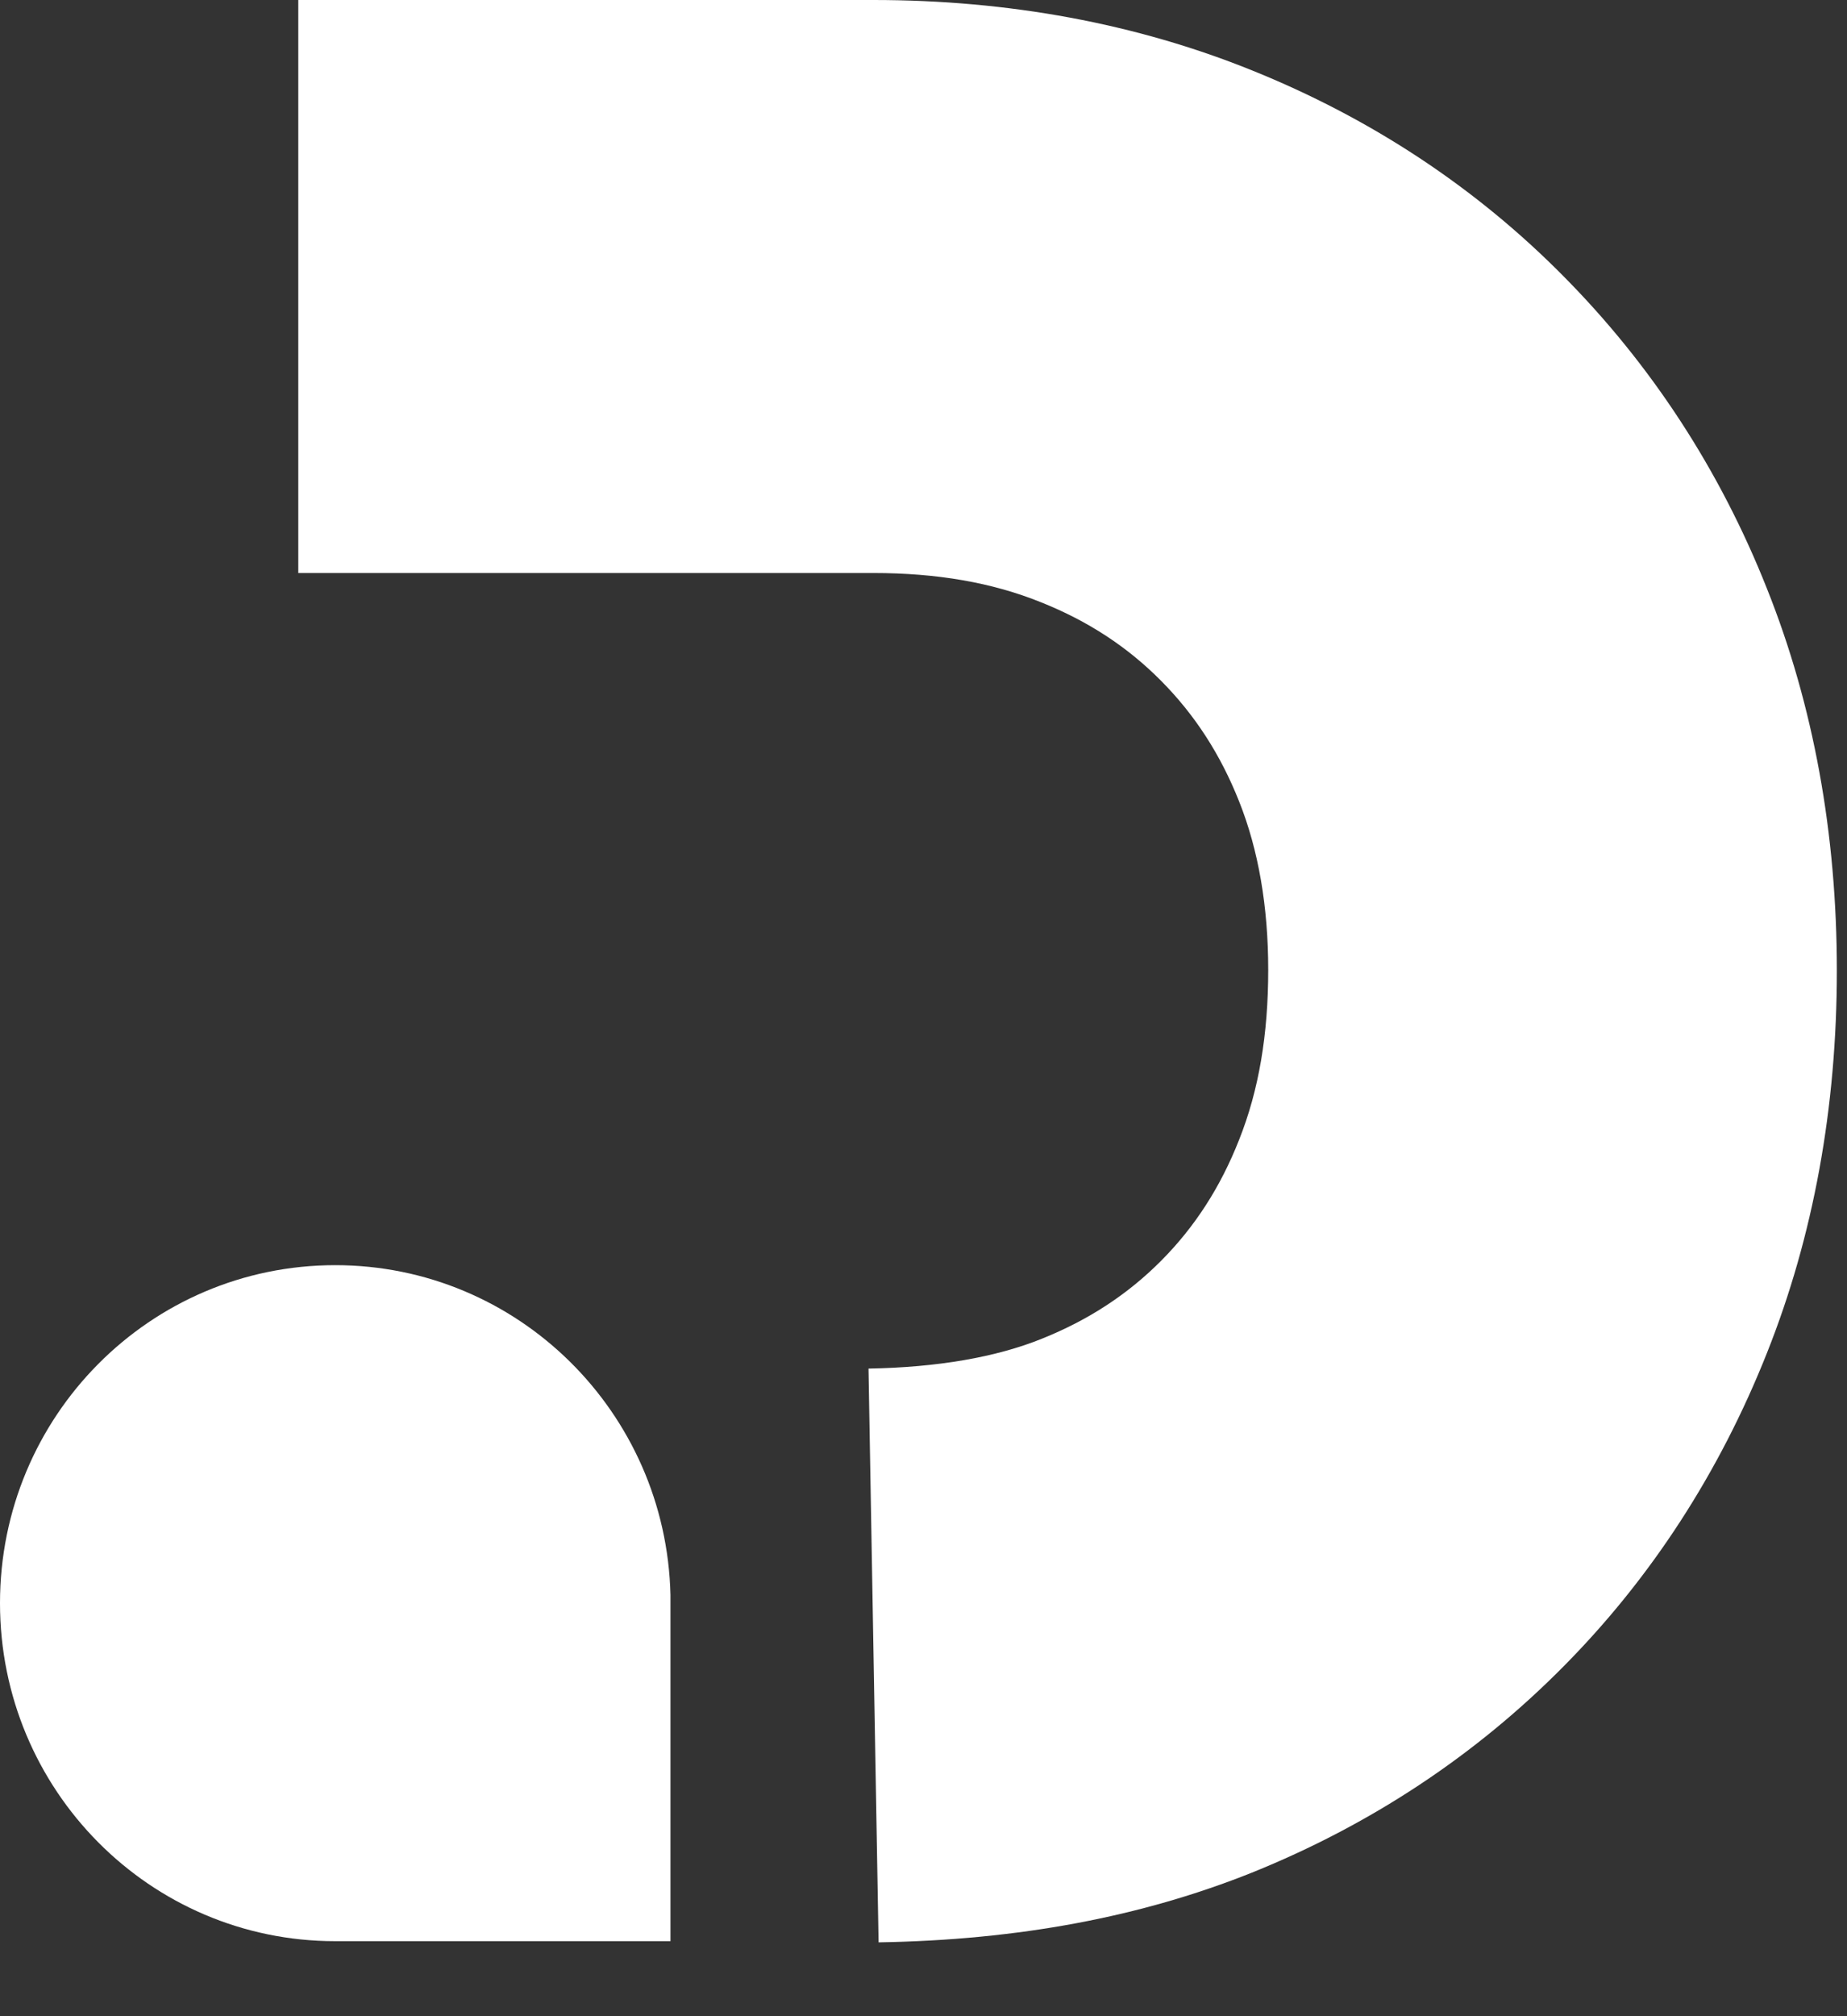
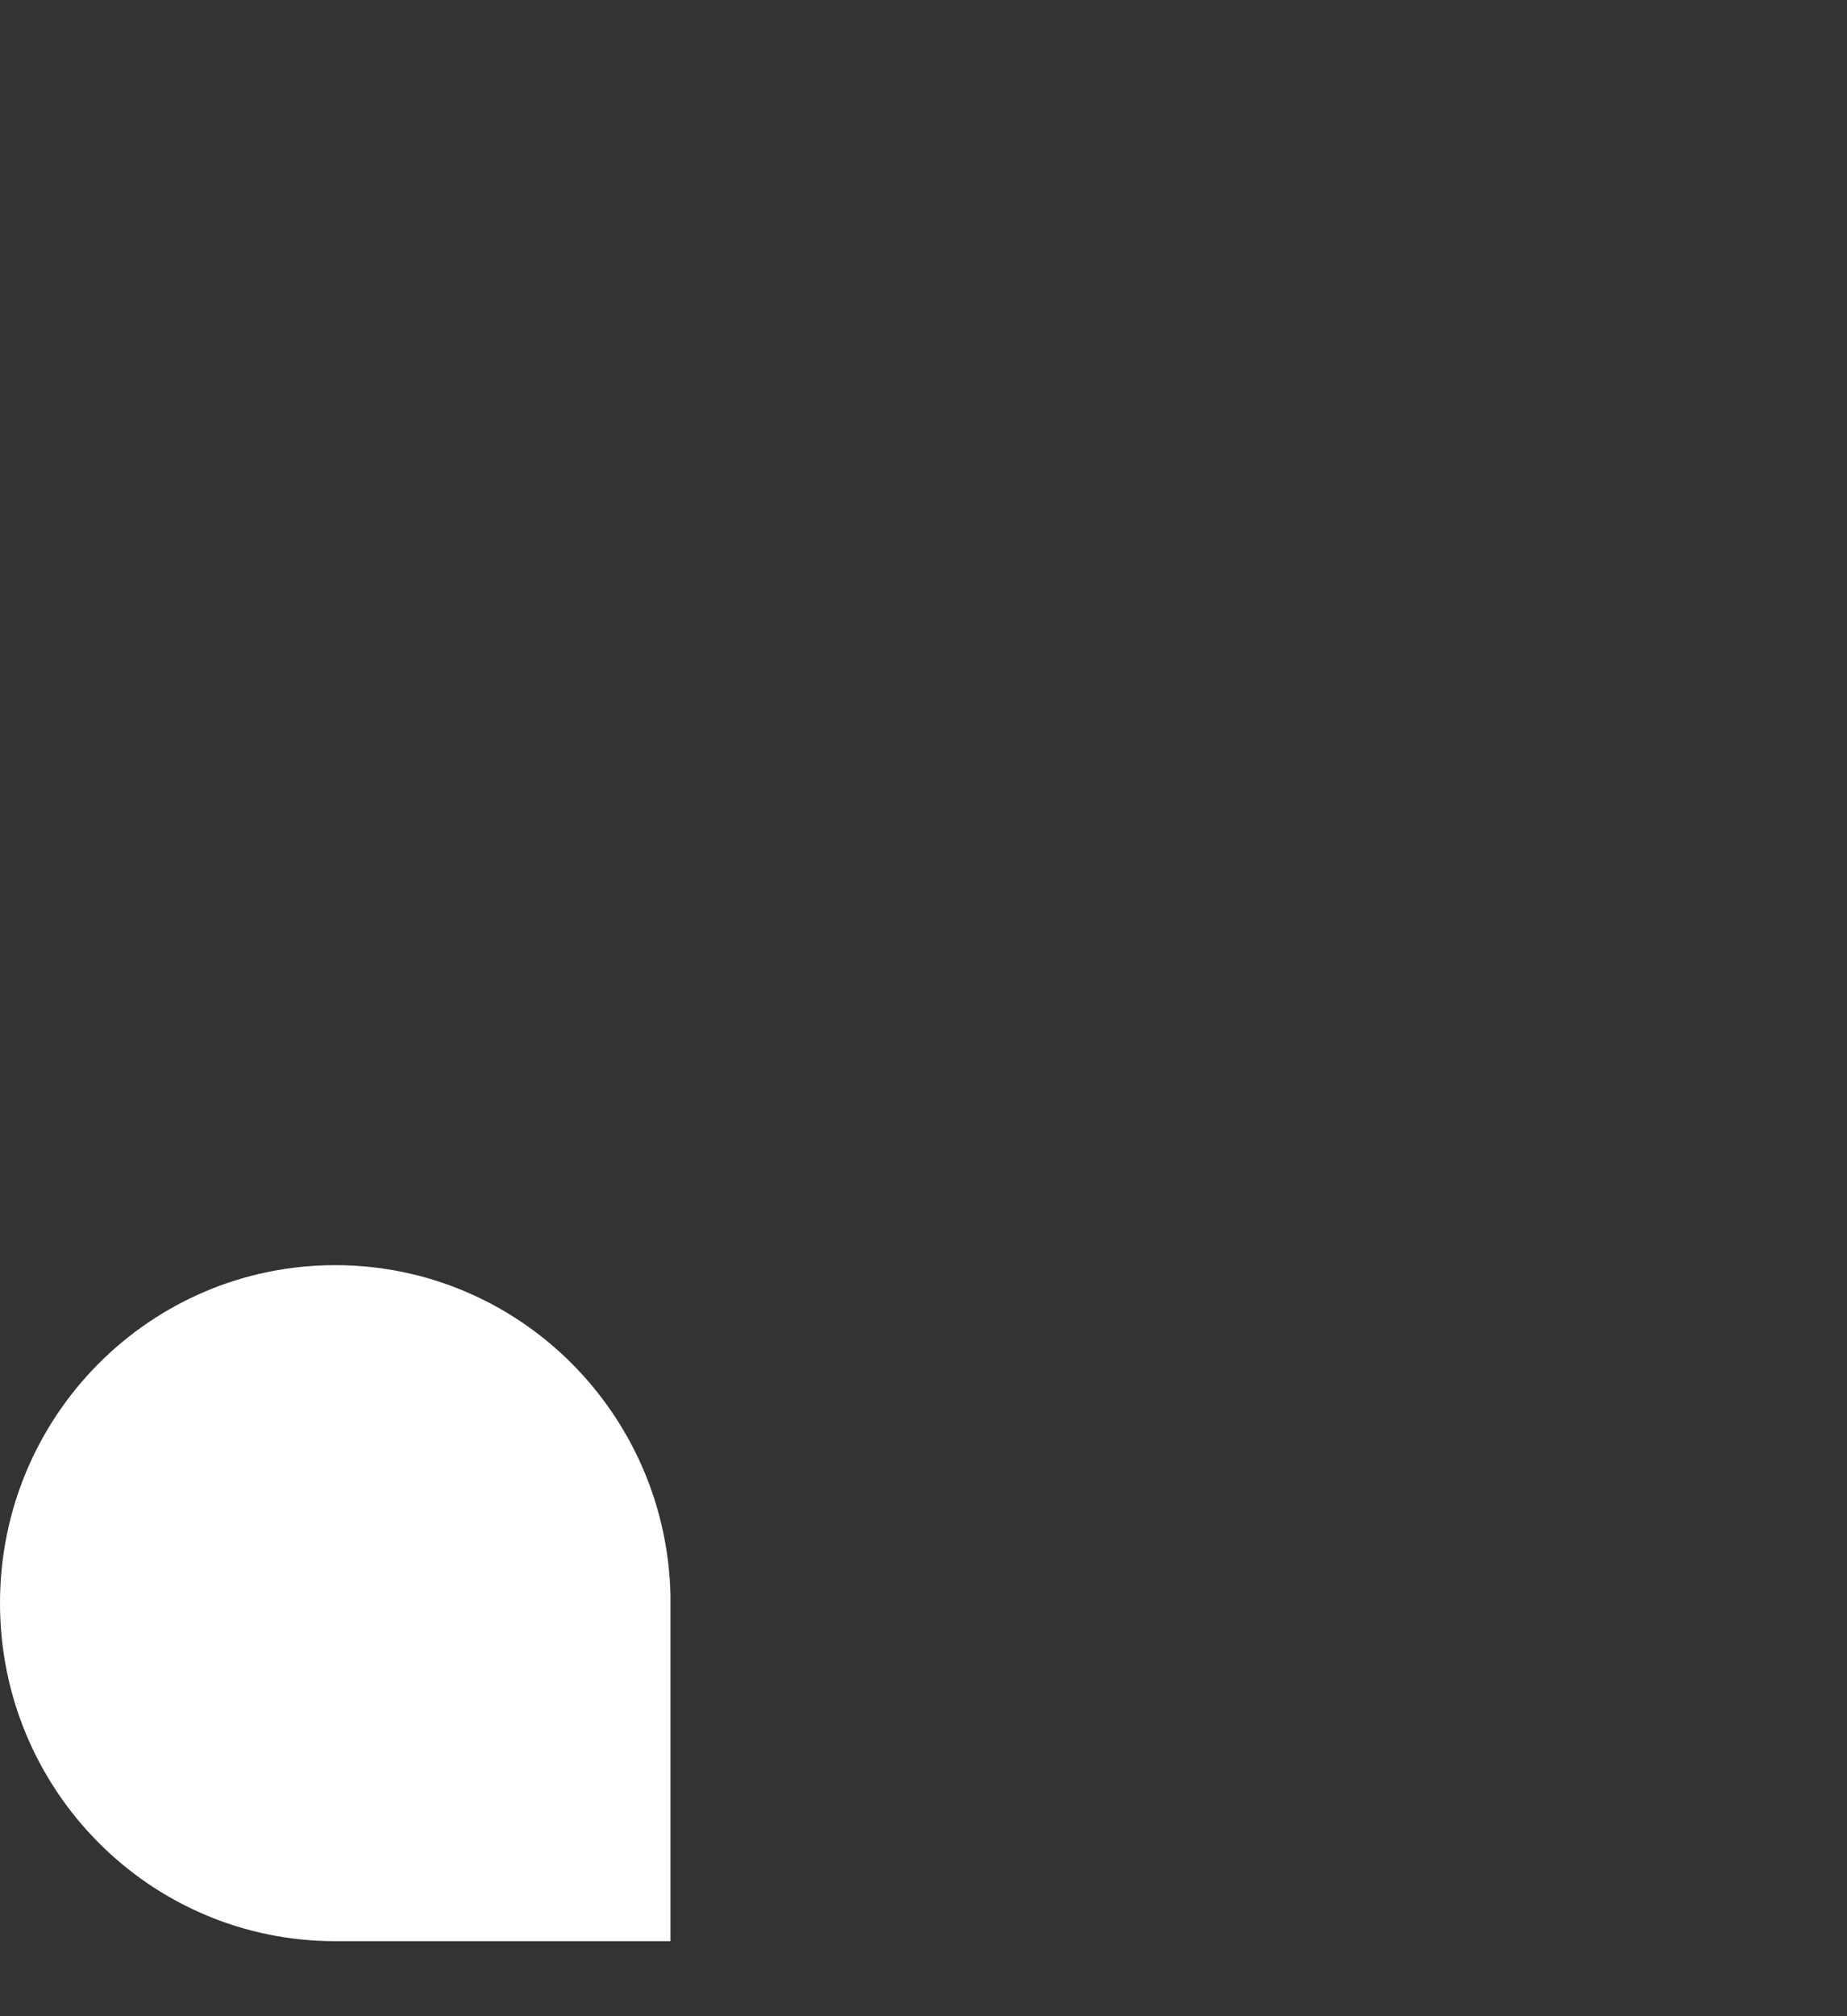
<svg xmlns="http://www.w3.org/2000/svg" width="22" height="24" viewBox="0 0 22 24" fill="none">
  <rect x="0" y="0" width="22" height="24" fill="#333333" stroke="none" />
-   <path d="M10.465 23.121L10.345 16.291C11.169 16.277 11.867 16.155 12.409 15.936C12.968 15.712 13.436 15.405 13.834 15.004C14.232 14.603 14.537 14.132 14.759 13.568C14.995 12.976 15.106 12.313 15.106 11.544C15.106 10.793 14.99 10.117 14.759 9.539C14.537 8.98 14.232 8.509 13.829 8.103C13.431 7.702 12.964 7.395 12.404 7.171C11.816 6.933 11.159 6.821 10.401 6.821H3.553V0H10.401C12.015 0 13.533 0.28 14.916 0.839C16.327 1.408 17.576 2.229 18.622 3.287C19.668 4.341 20.487 5.595 21.047 7.008C21.602 8.397 21.879 9.926 21.879 11.553C21.879 13.181 21.602 14.71 21.047 16.104C20.482 17.526 19.668 18.785 18.617 19.843C17.567 20.902 16.323 21.722 14.912 22.291C13.593 22.818 12.136 23.093 10.465 23.121Z" fill="white" />
  <path d="M7.986 18.985C7.935 16.808 6.167 15.06 3.993 15.06C1.786 15.06 0 16.859 0 19.083C0 21.307 1.786 23.107 3.993 23.107H7.986V18.985Z" fill="white" />
</svg>